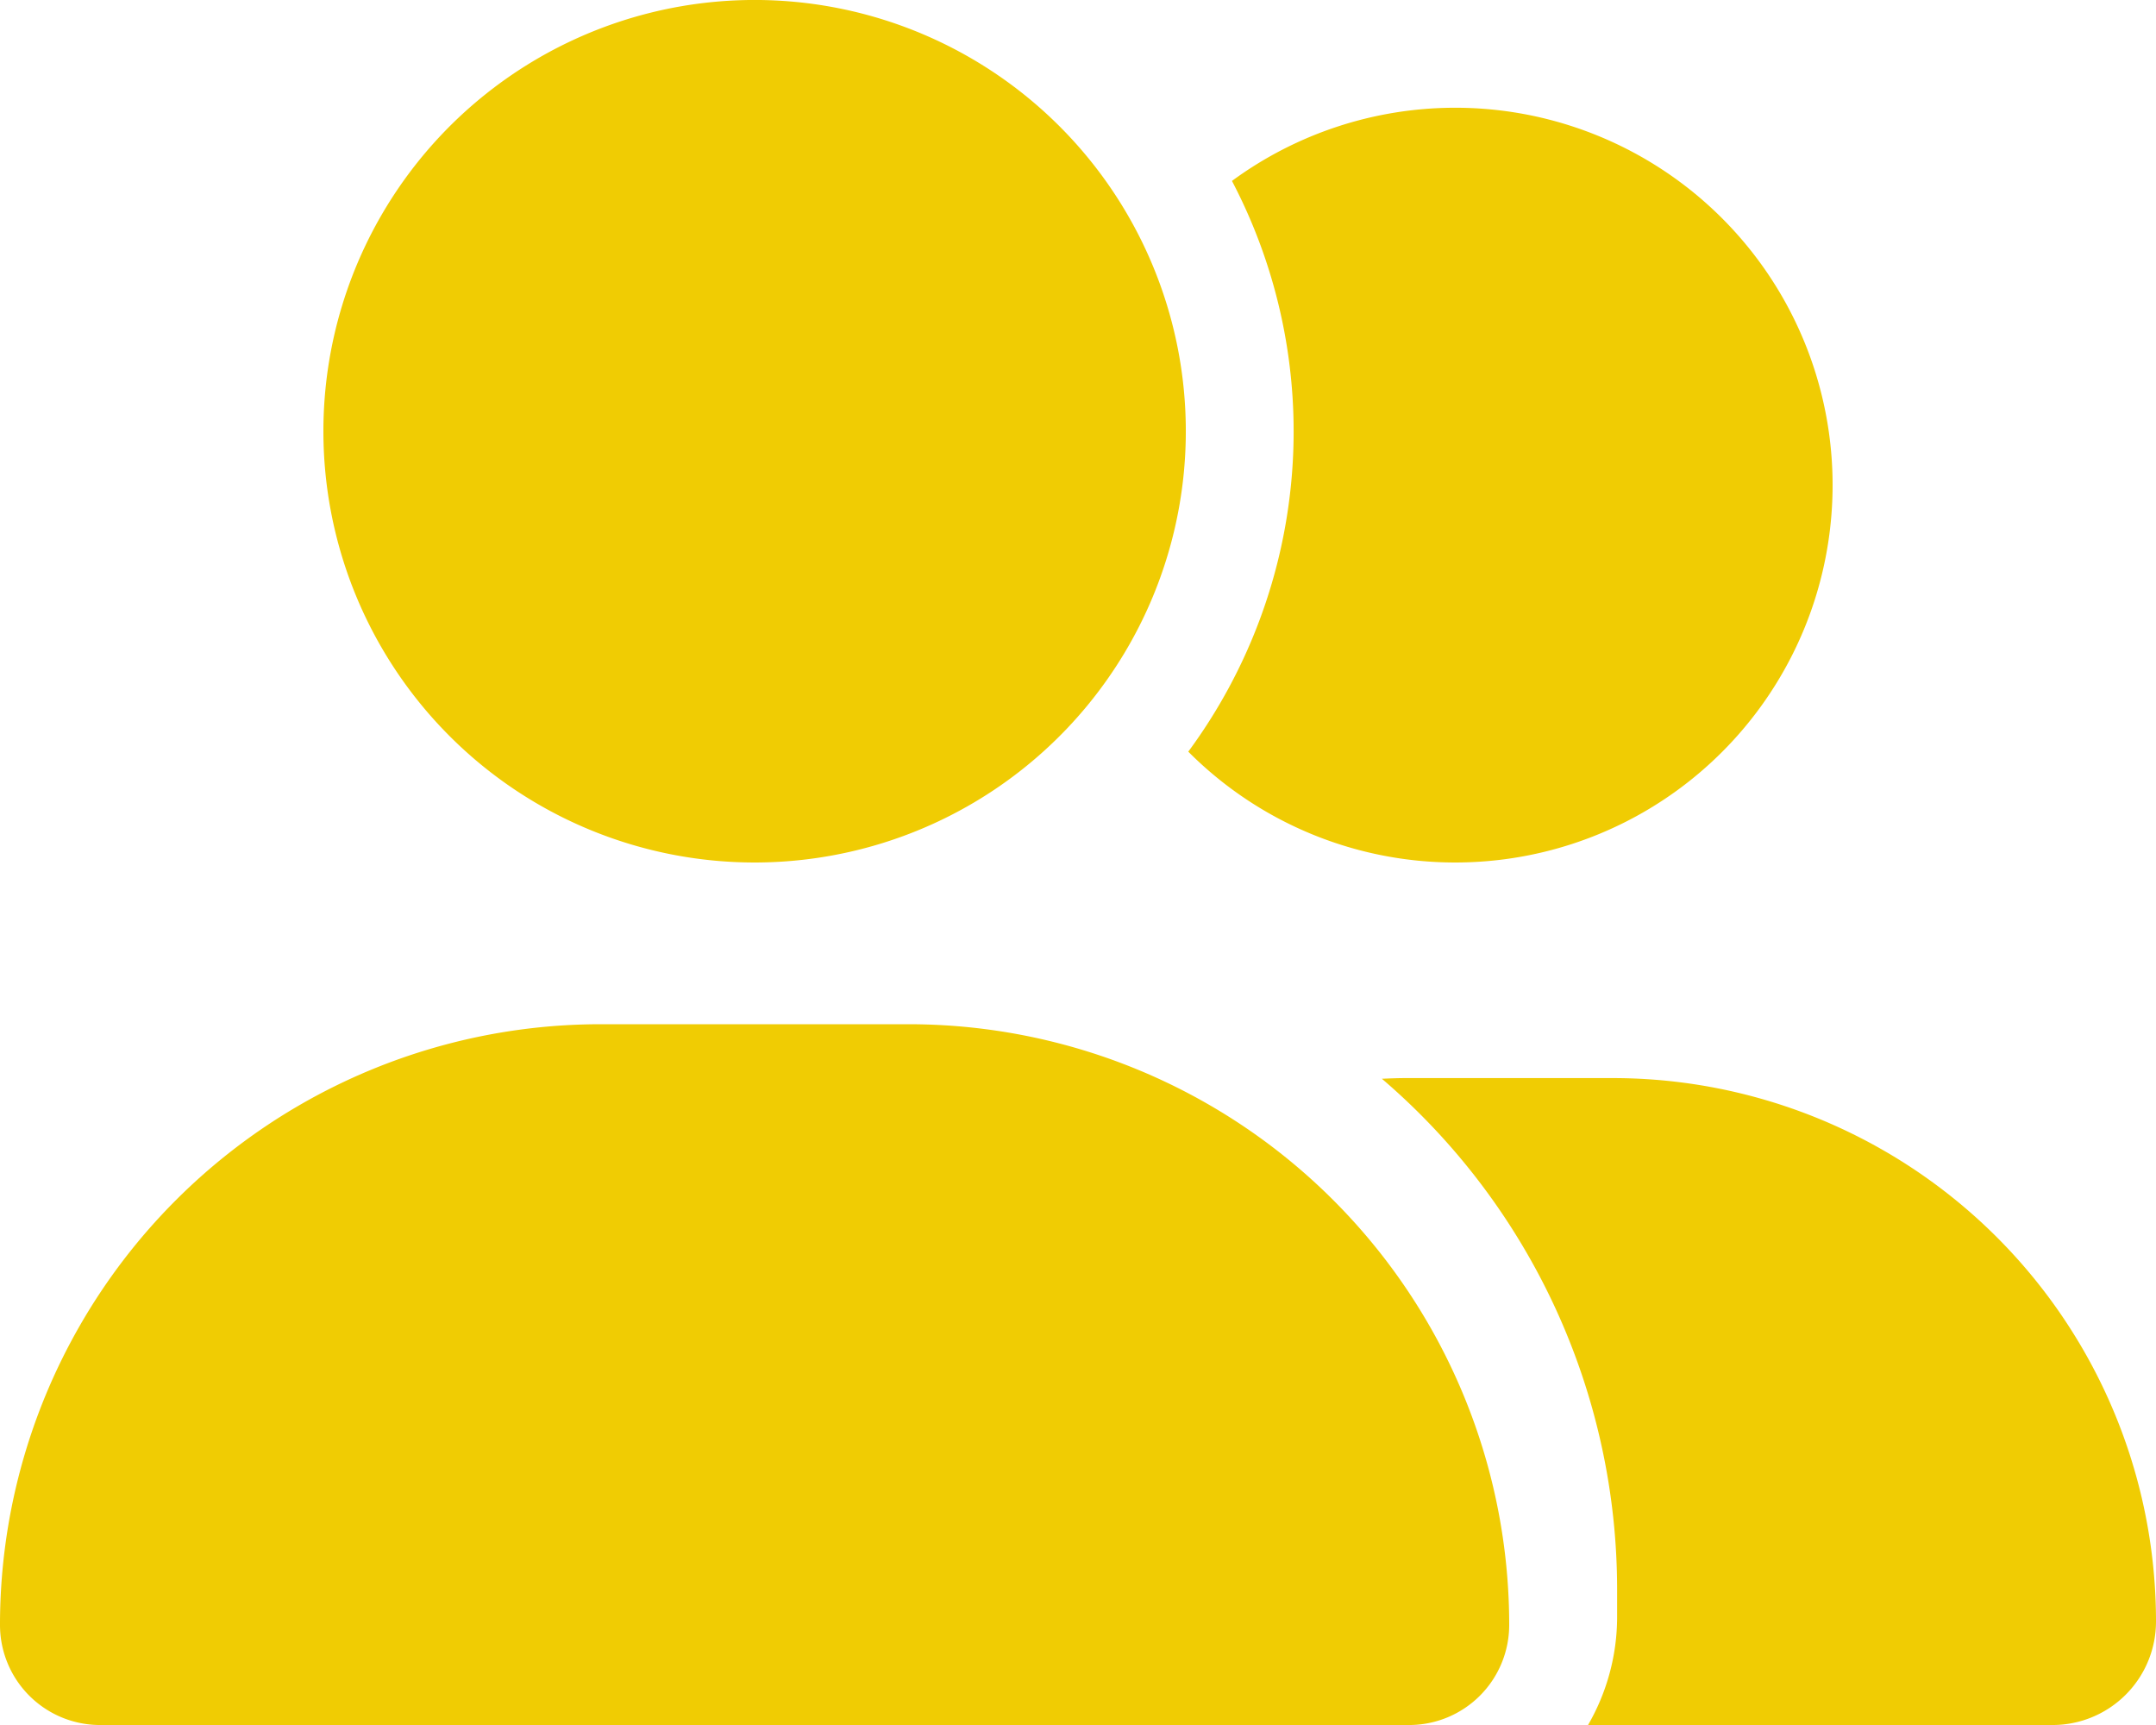
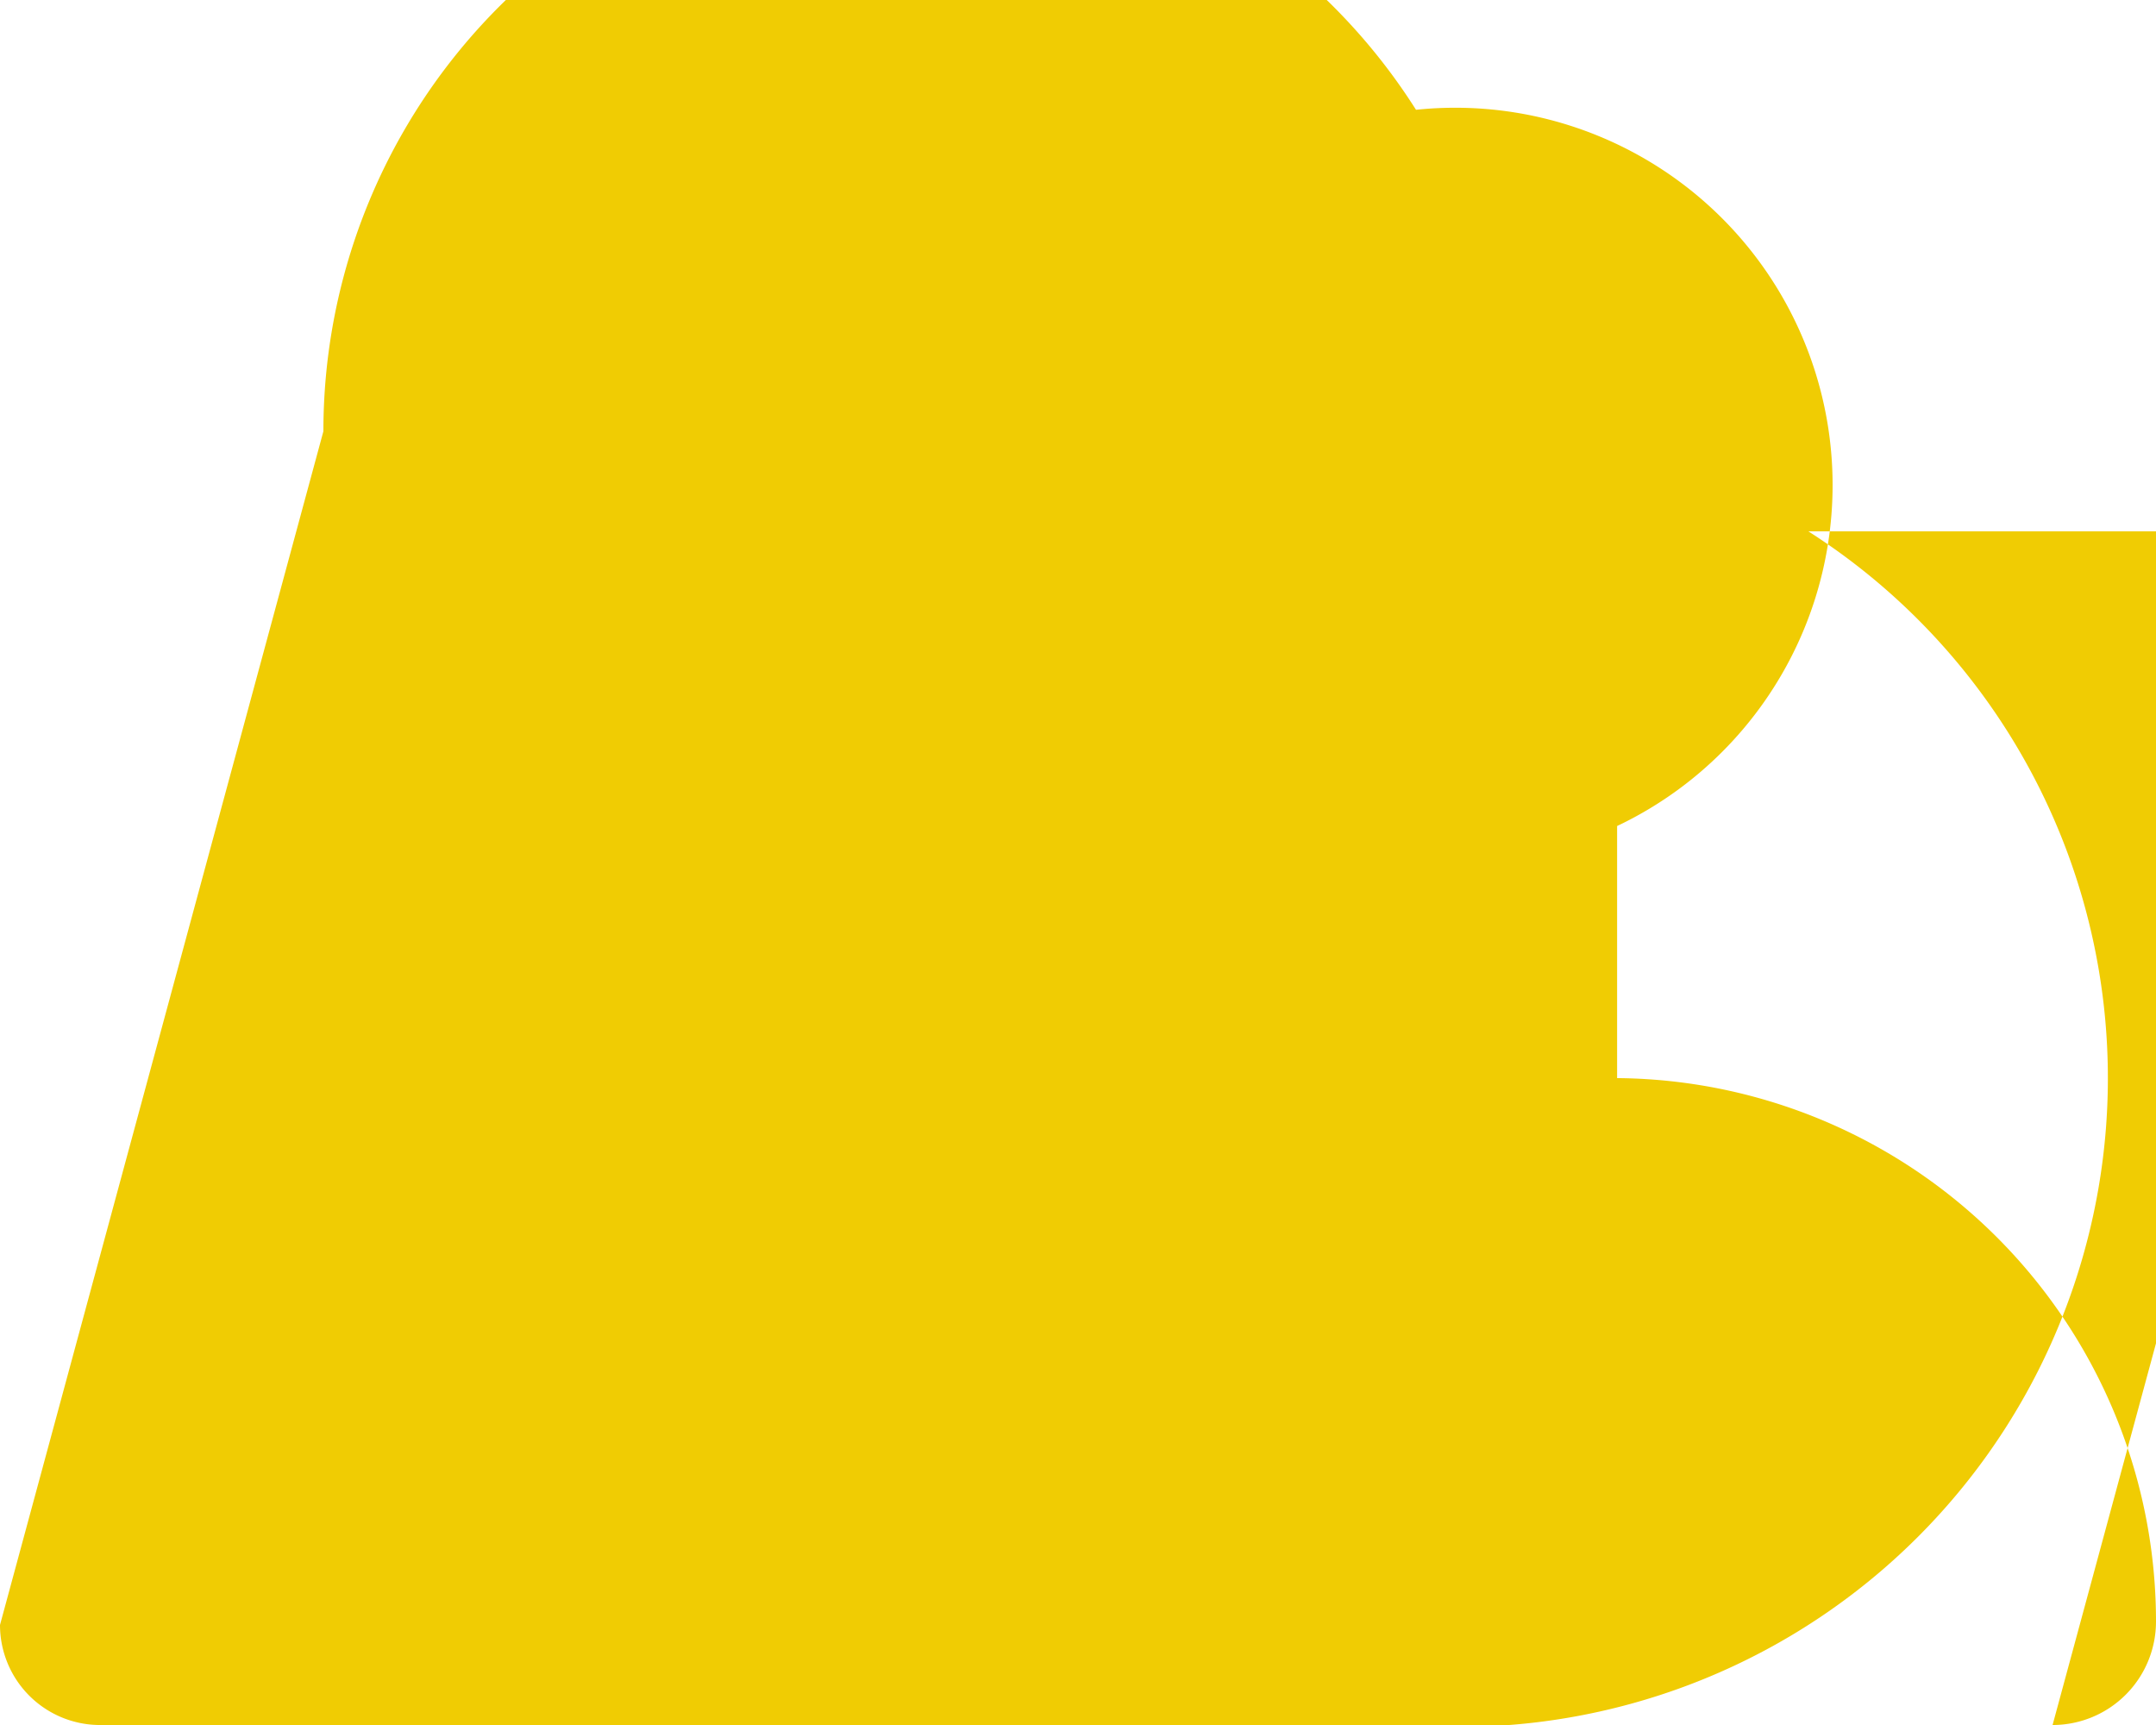
<svg xmlns="http://www.w3.org/2000/svg" width="81.553" height="65.243" viewBox="0 0 81.553 65.243">
-   <path id="Pfad_370" data-name="Pfad 370" d="M12.233,16.311A16.311,16.311,0,1,1,28.544,32.621,16.311,16.311,0,0,1,12.233,16.311ZM0,61.458a22.716,22.716,0,0,1,22.72-22.72H34.367a22.716,22.716,0,0,1,22.72,22.72A3.785,3.785,0,0,1,53.3,65.243H3.785A3.785,3.785,0,0,1,0,61.458Zm77.641,3.785H60.069a8.161,8.161,0,0,0,1.1-4.078V60.146A25.426,25.426,0,0,0,52.271,40.8c.306-.013.6-.025.9-.025H61A20.551,20.551,0,0,1,81.553,61.331,3.913,3.913,0,0,1,77.641,65.243ZM55.048,32.621a14.243,14.243,0,0,1-10.1-4.192A20.4,20.4,0,0,0,46.6,6.843a14.273,14.273,0,1,1,8.448,25.778Z" fill="#f0cc03" />
+   <path id="Pfad_370" data-name="Pfad 370" d="M12.233,16.311A16.311,16.311,0,1,1,28.544,32.621,16.311,16.311,0,0,1,12.233,16.311Za22.716,22.716,0,0,1,22.72-22.72H34.367a22.716,22.716,0,0,1,22.72,22.72A3.785,3.785,0,0,1,53.3,65.243H3.785A3.785,3.785,0,0,1,0,61.458Zm77.641,3.785H60.069a8.161,8.161,0,0,0,1.1-4.078V60.146A25.426,25.426,0,0,0,52.271,40.8c.306-.013.6-.025.9-.025H61A20.551,20.551,0,0,1,81.553,61.331,3.913,3.913,0,0,1,77.641,65.243ZM55.048,32.621a14.243,14.243,0,0,1-10.1-4.192A20.4,20.4,0,0,0,46.6,6.843a14.273,14.273,0,1,1,8.448,25.778Z" fill="#f0cc03" />
</svg>